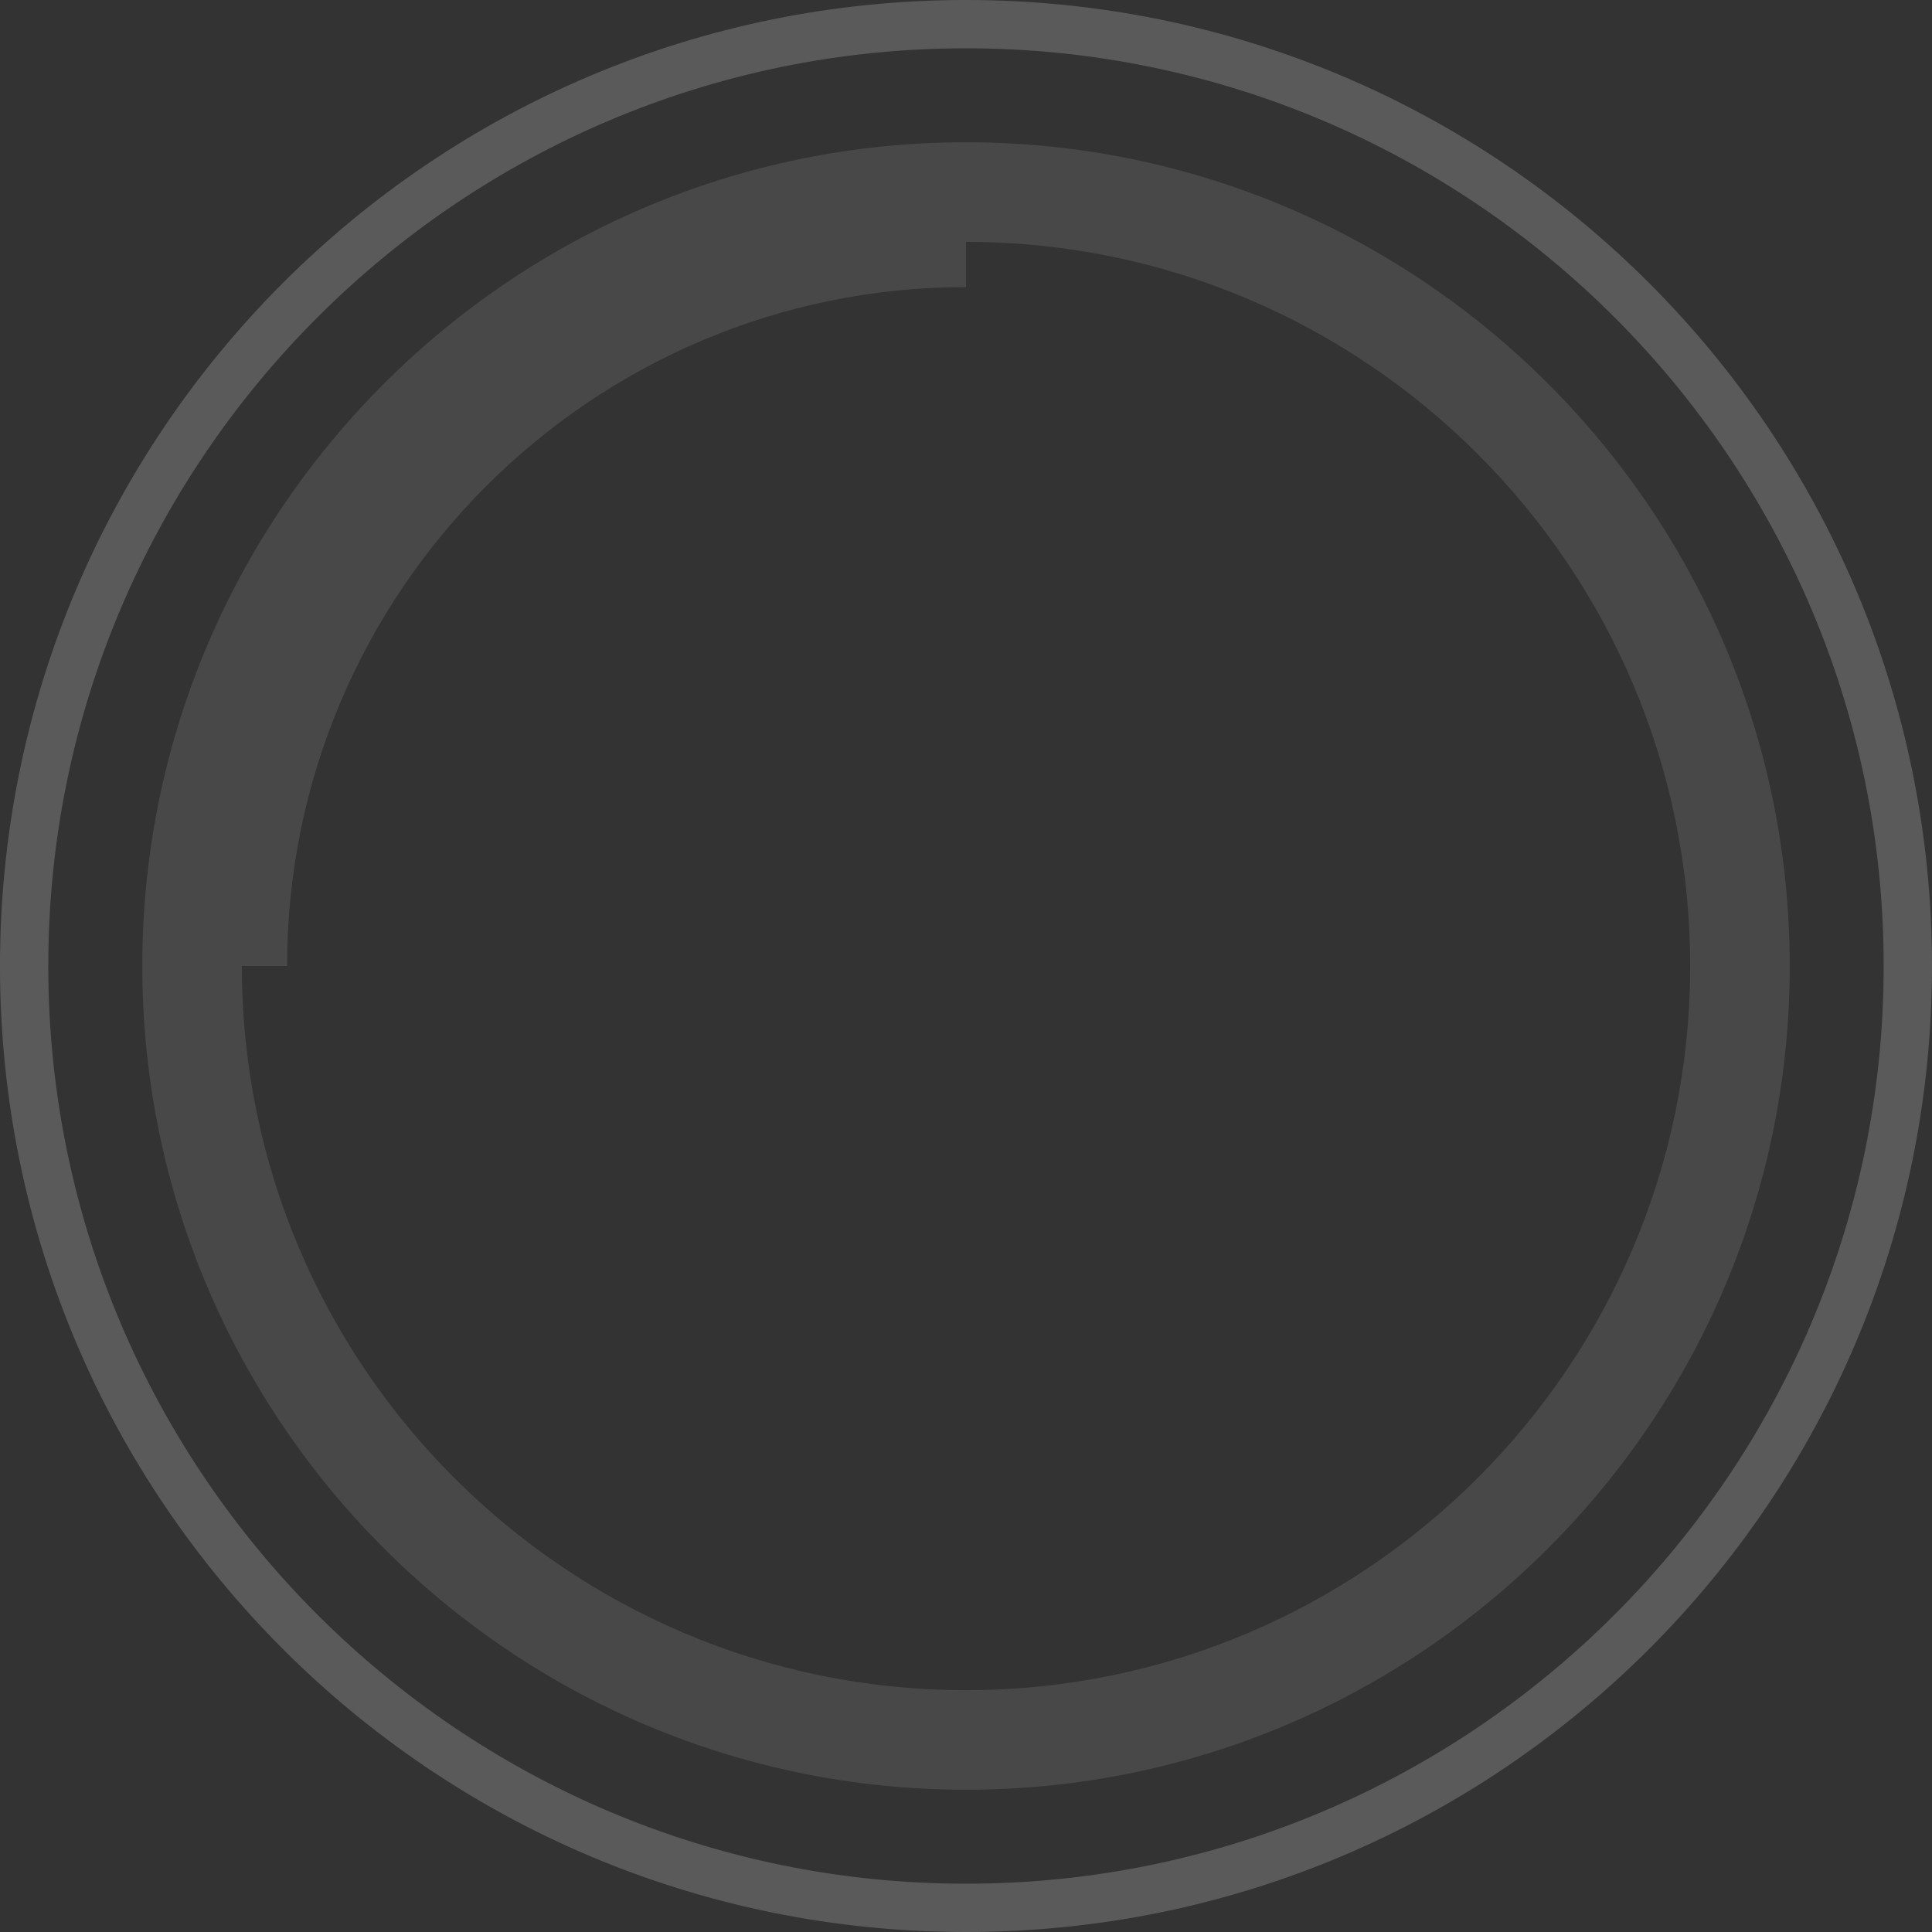
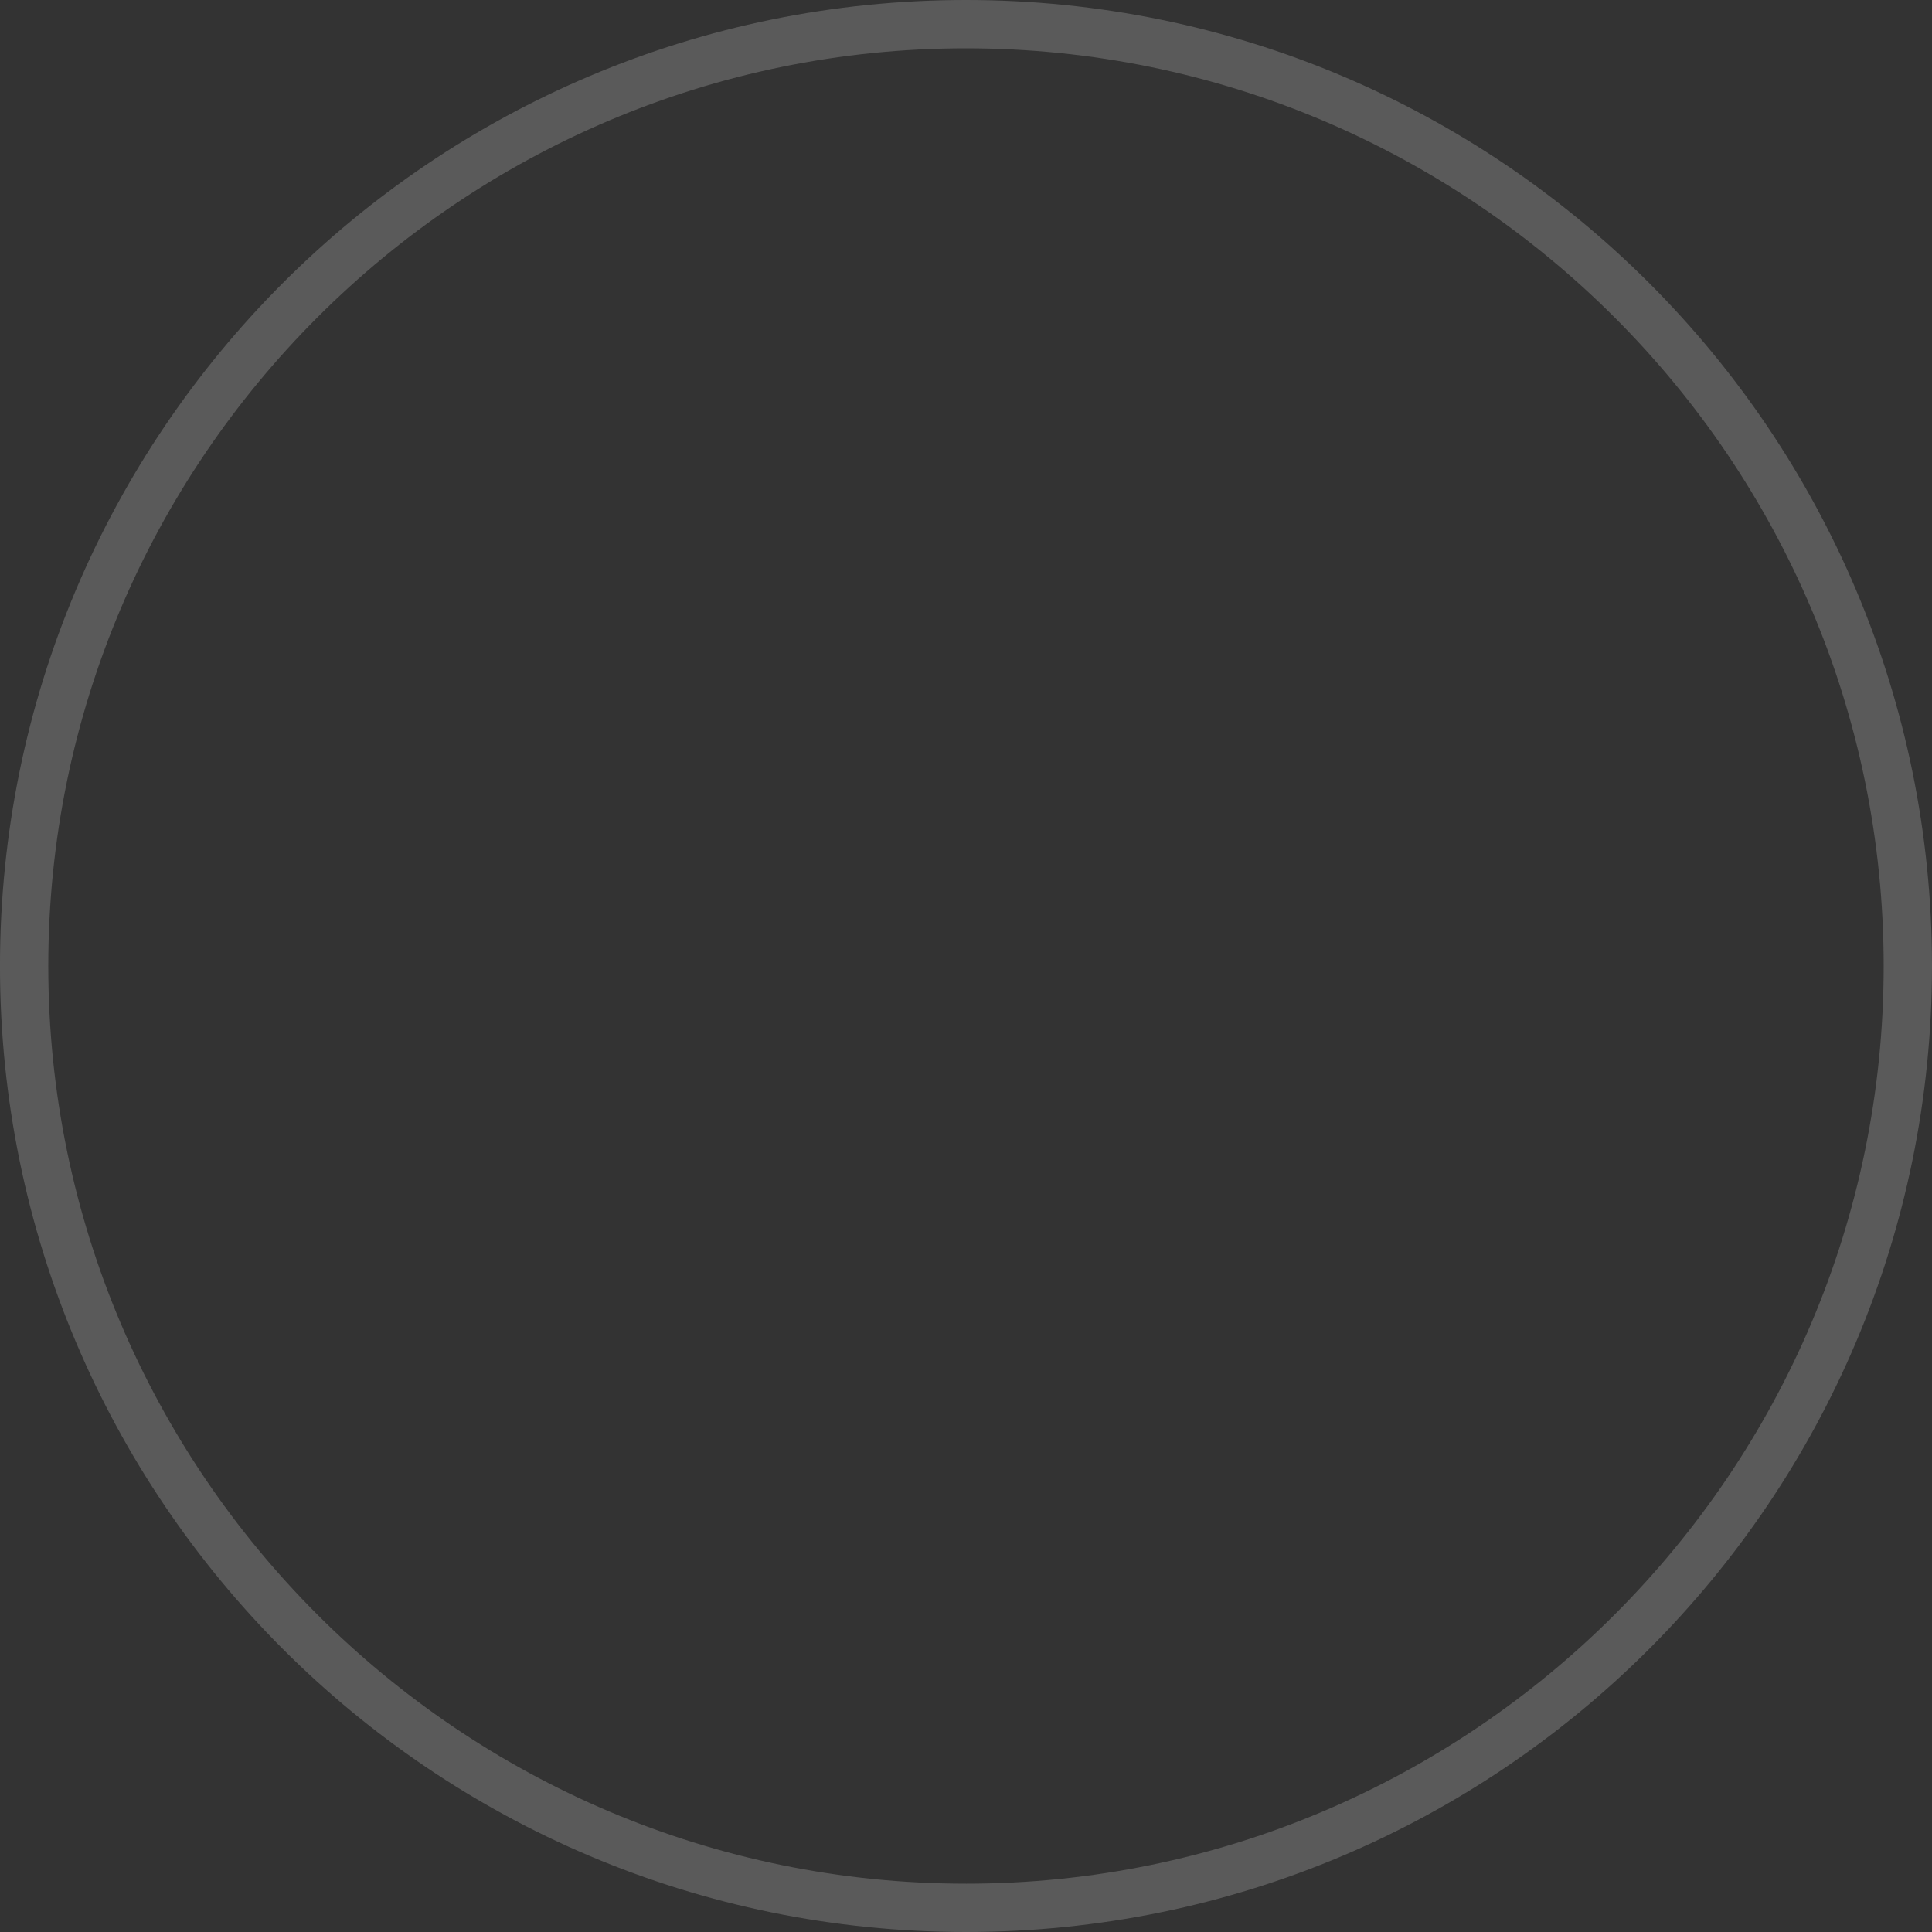
<svg xmlns="http://www.w3.org/2000/svg" width="400" height="400" viewBox="0 0 400 400">
  <rect x="0" y="0" width="400" height="400" fill="#333333" stroke="none" />
  <defs>
    <style>
            .cls-1,.cls-2{fill:#fff}.cls-1{opacity:.194}.cls-2{opacity:.102}
        </style>
  </defs>
  <g id="logo--rotator" transform="translate(-1144 -466.653)">
    <path id="Path_77" d="M425.1 491.221c-110.457 0-200 89.544-200 200s89.543 200 200 200 200-89.544 200-200-89.539-200-200-200zm0 390c-104.765 0-190-85.232-190-190s85.235-190 190-190 190 85.232 190 190-85.227 190.001-190 190.001z" class="cls-1" data-name="Path 77" transform="translate(918.896 -24.568)" />
-     <path id="Path_78" d="M403.442 499.016c-94.04 0-170.542 76.5-170.542 170.545S309.4 840.11 403.442 840.11s170.547-76.51 170.547-170.549-76.507-170.545-170.547-170.545zm0 320.477c-82.671 0-149.93-67.256-149.93-149.932h9.372c0-77.5 63.053-140.56 140.558-140.56v-9.368c82.675 0 149.93 67.256 149.93 149.928s-67.255 149.932-149.93 149.932z" class="cls-2" data-name="Path 78" transform="translate(940.558 -2.91)" />
  </g>
</svg>